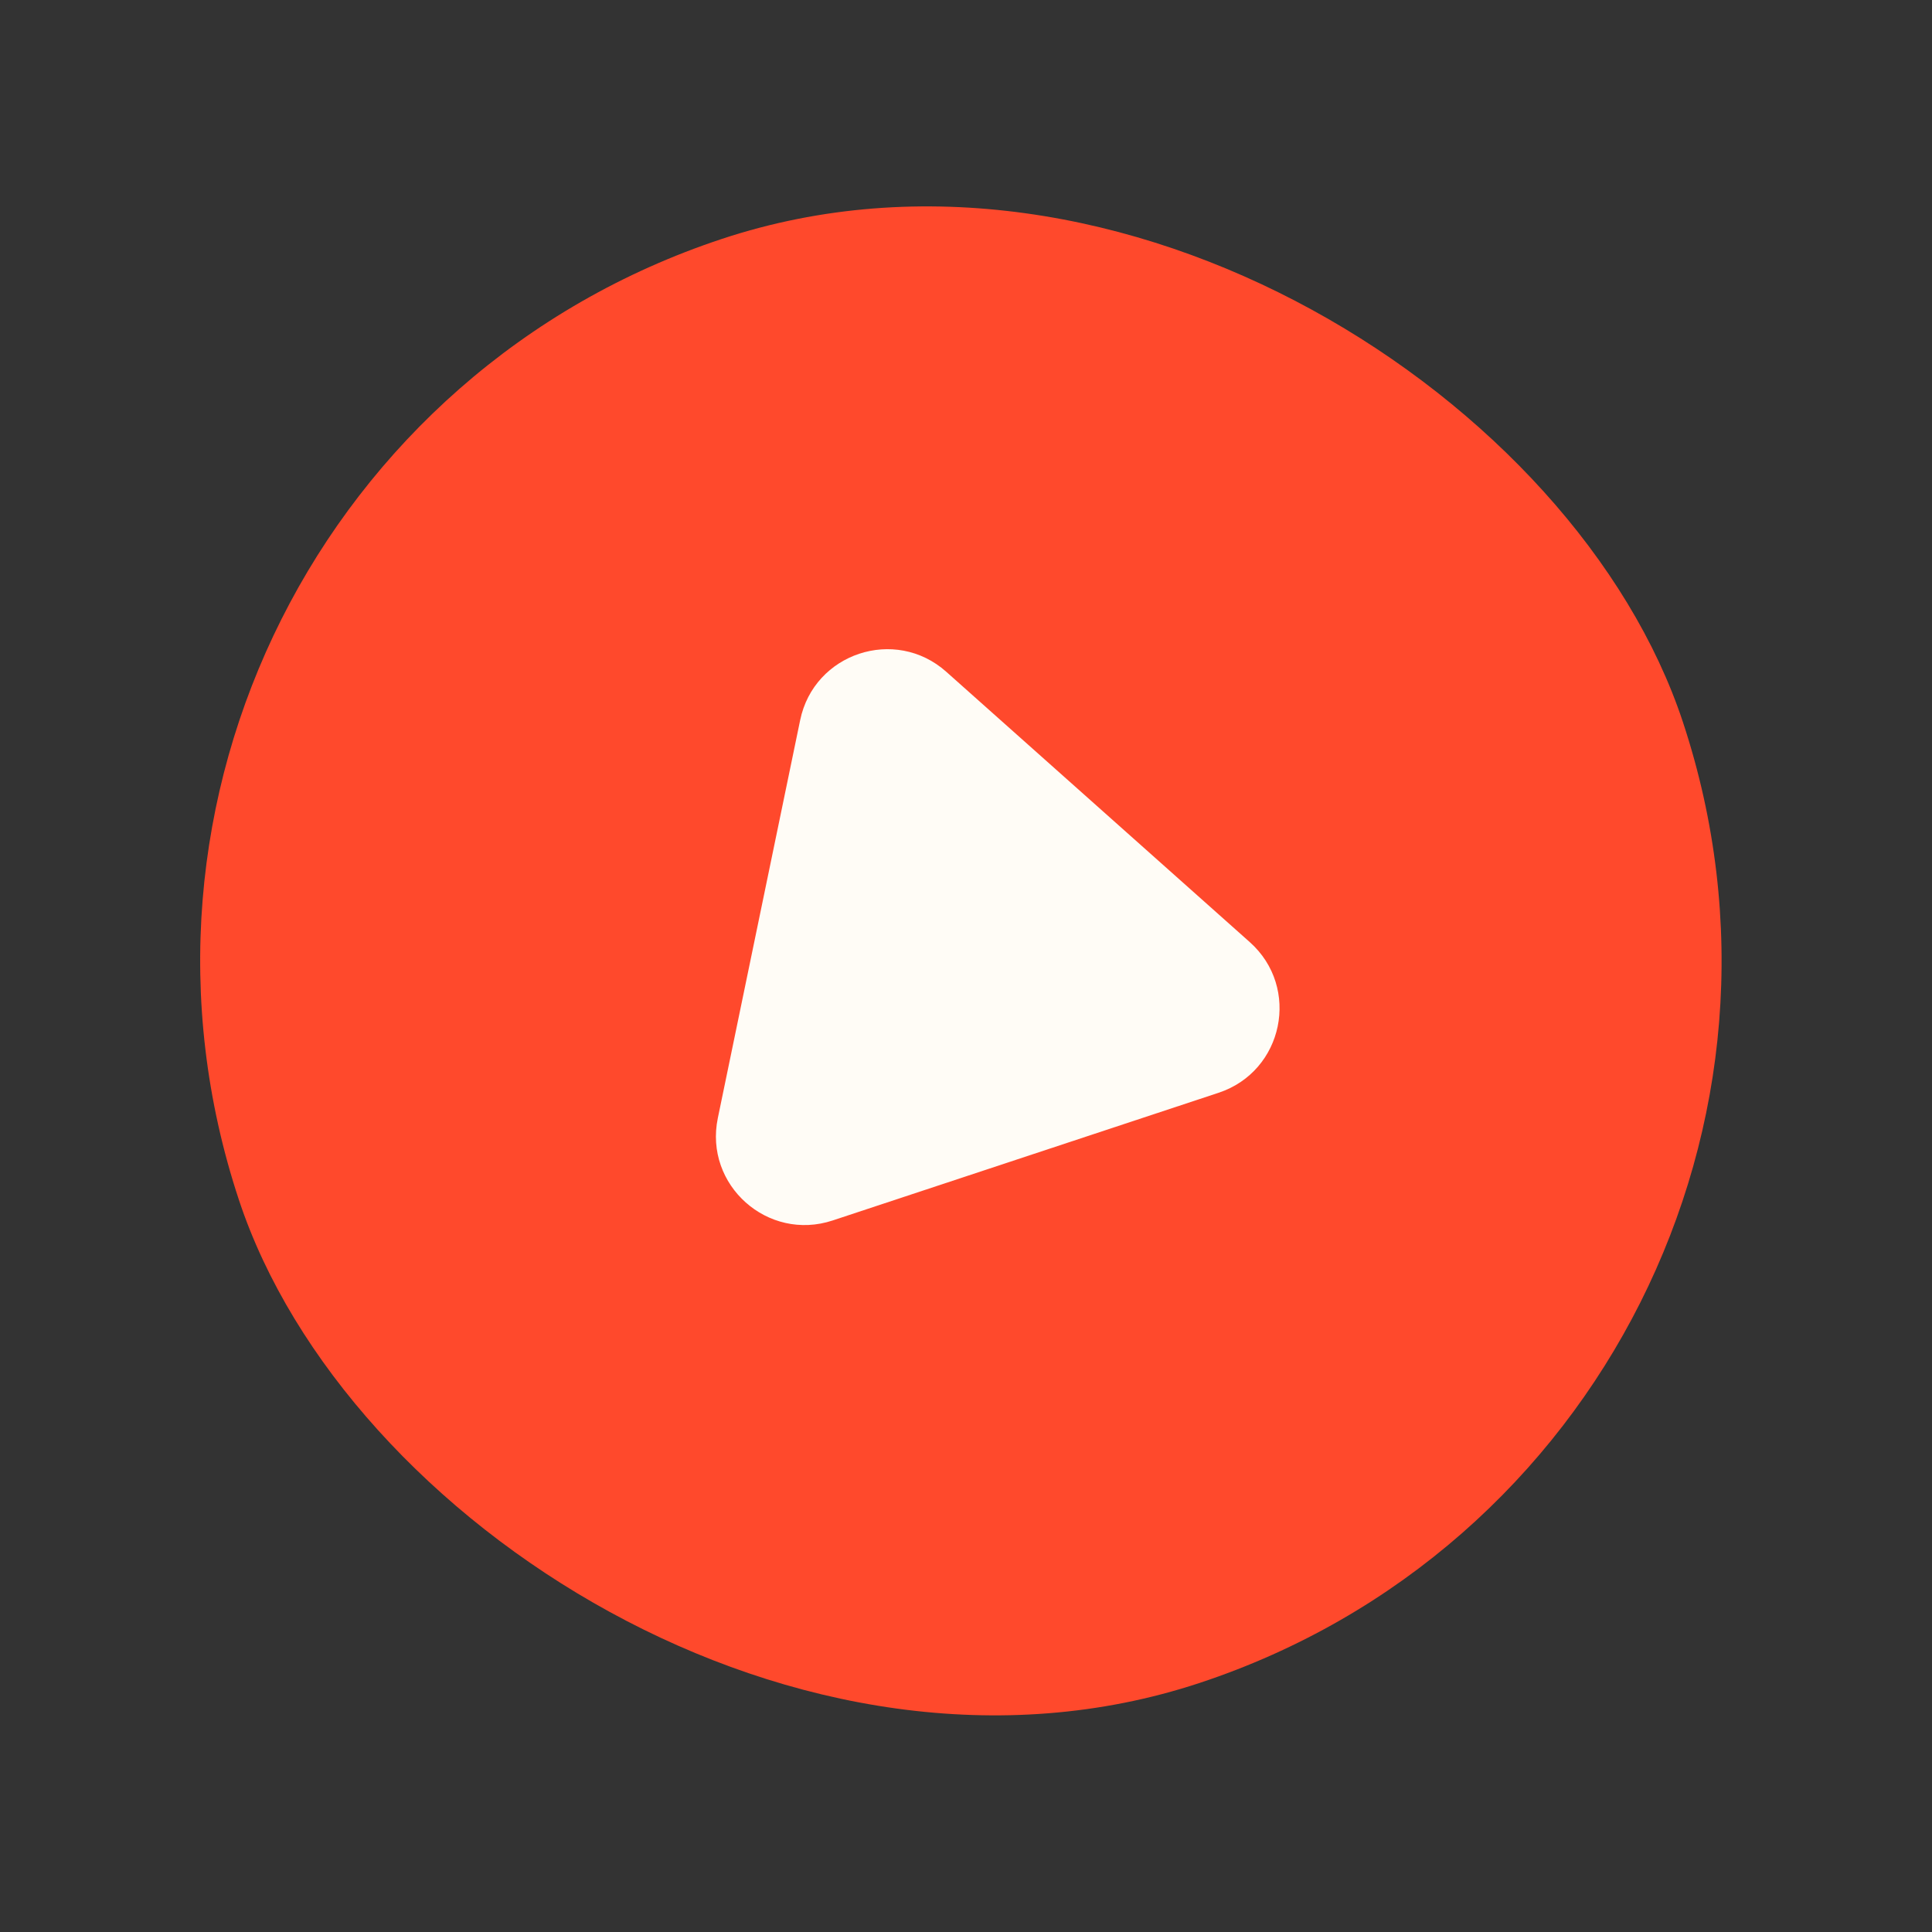
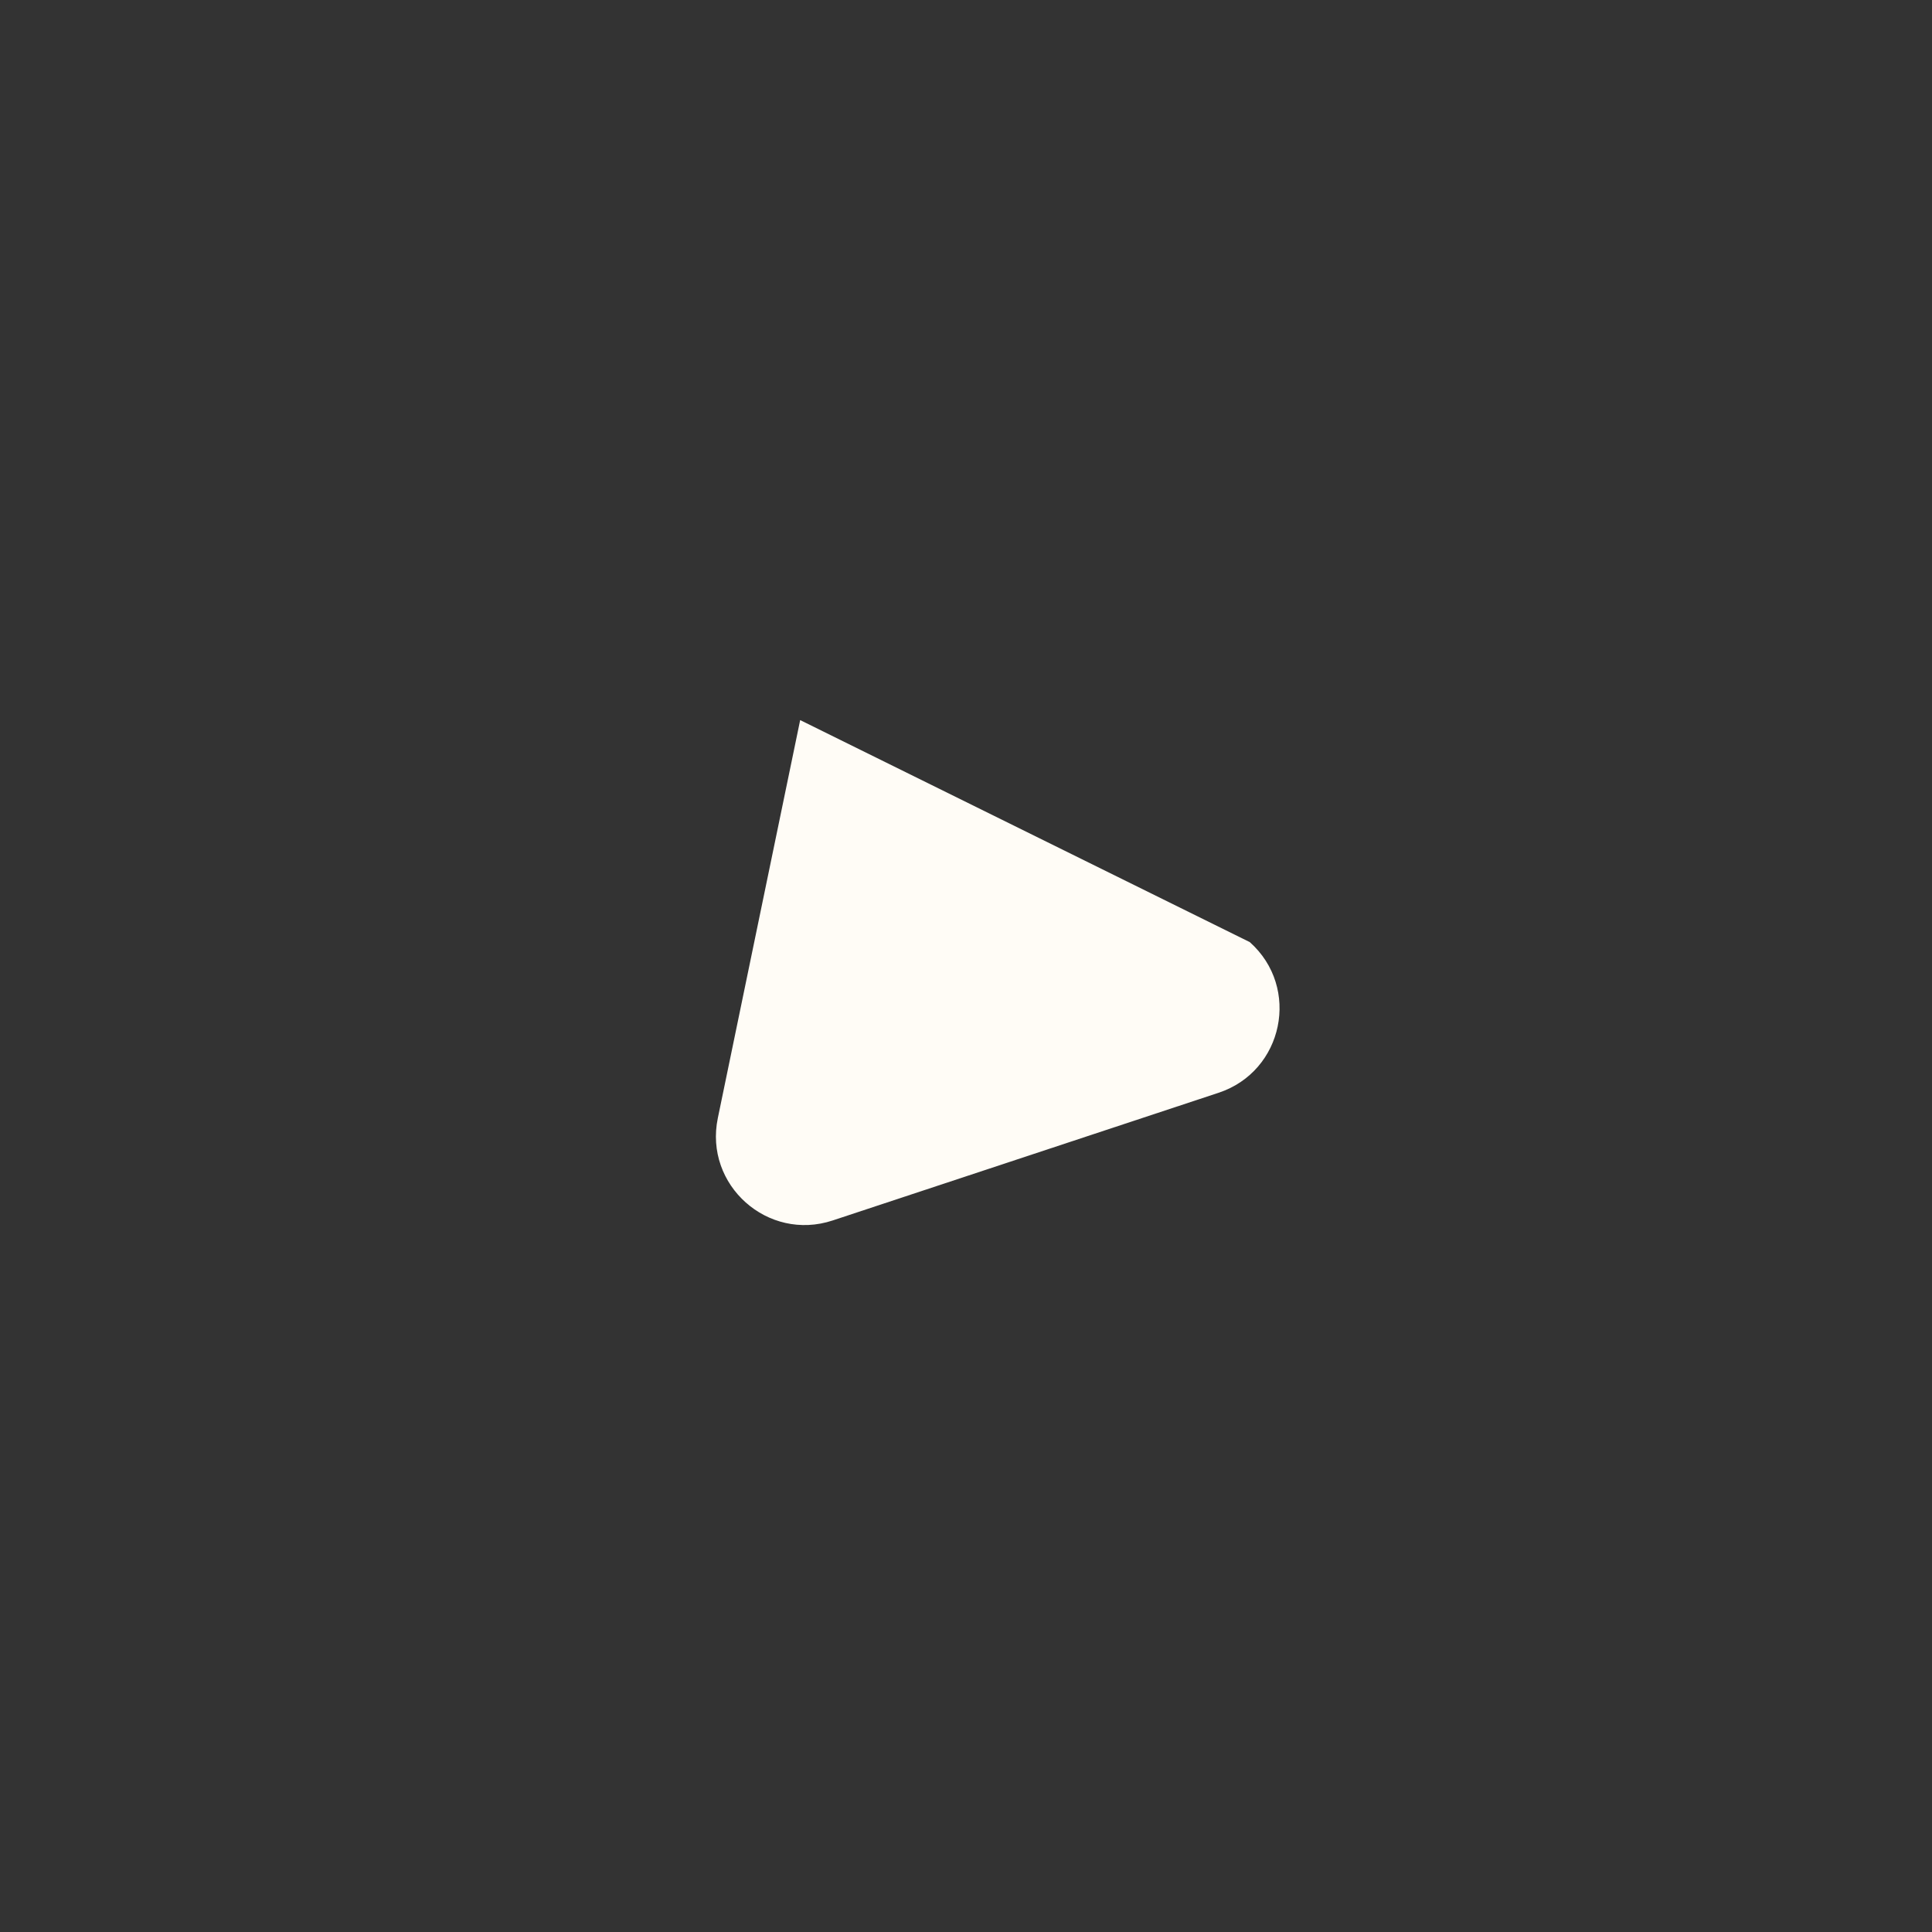
<svg xmlns="http://www.w3.org/2000/svg" width="174" height="174" viewBox="0 0 174 174" fill="none">
  <rect x="0" y="0" width="174" height="174" fill="#333333" stroke="none" />
-   <rect y="43.026" width="136.985" height="136.985" rx="68.492" transform="rotate(-18.306 0 43.026)" fill="#FF492C" />
-   <path d="M72.065 64.853C73.313 58.822 80.621 56.404 85.22 60.499L112.557 84.848C117.156 88.944 115.596 96.482 109.75 98.417L74.995 109.917C69.148 111.852 63.4 106.732 64.648 100.701L72.065 64.853Z" fill="#FFFCF6" />
+   <path d="M72.065 64.853L112.557 84.848C117.156 88.944 115.596 96.482 109.75 98.417L74.995 109.917C69.148 111.852 63.4 106.732 64.648 100.701L72.065 64.853Z" fill="#FFFCF6" />
</svg>